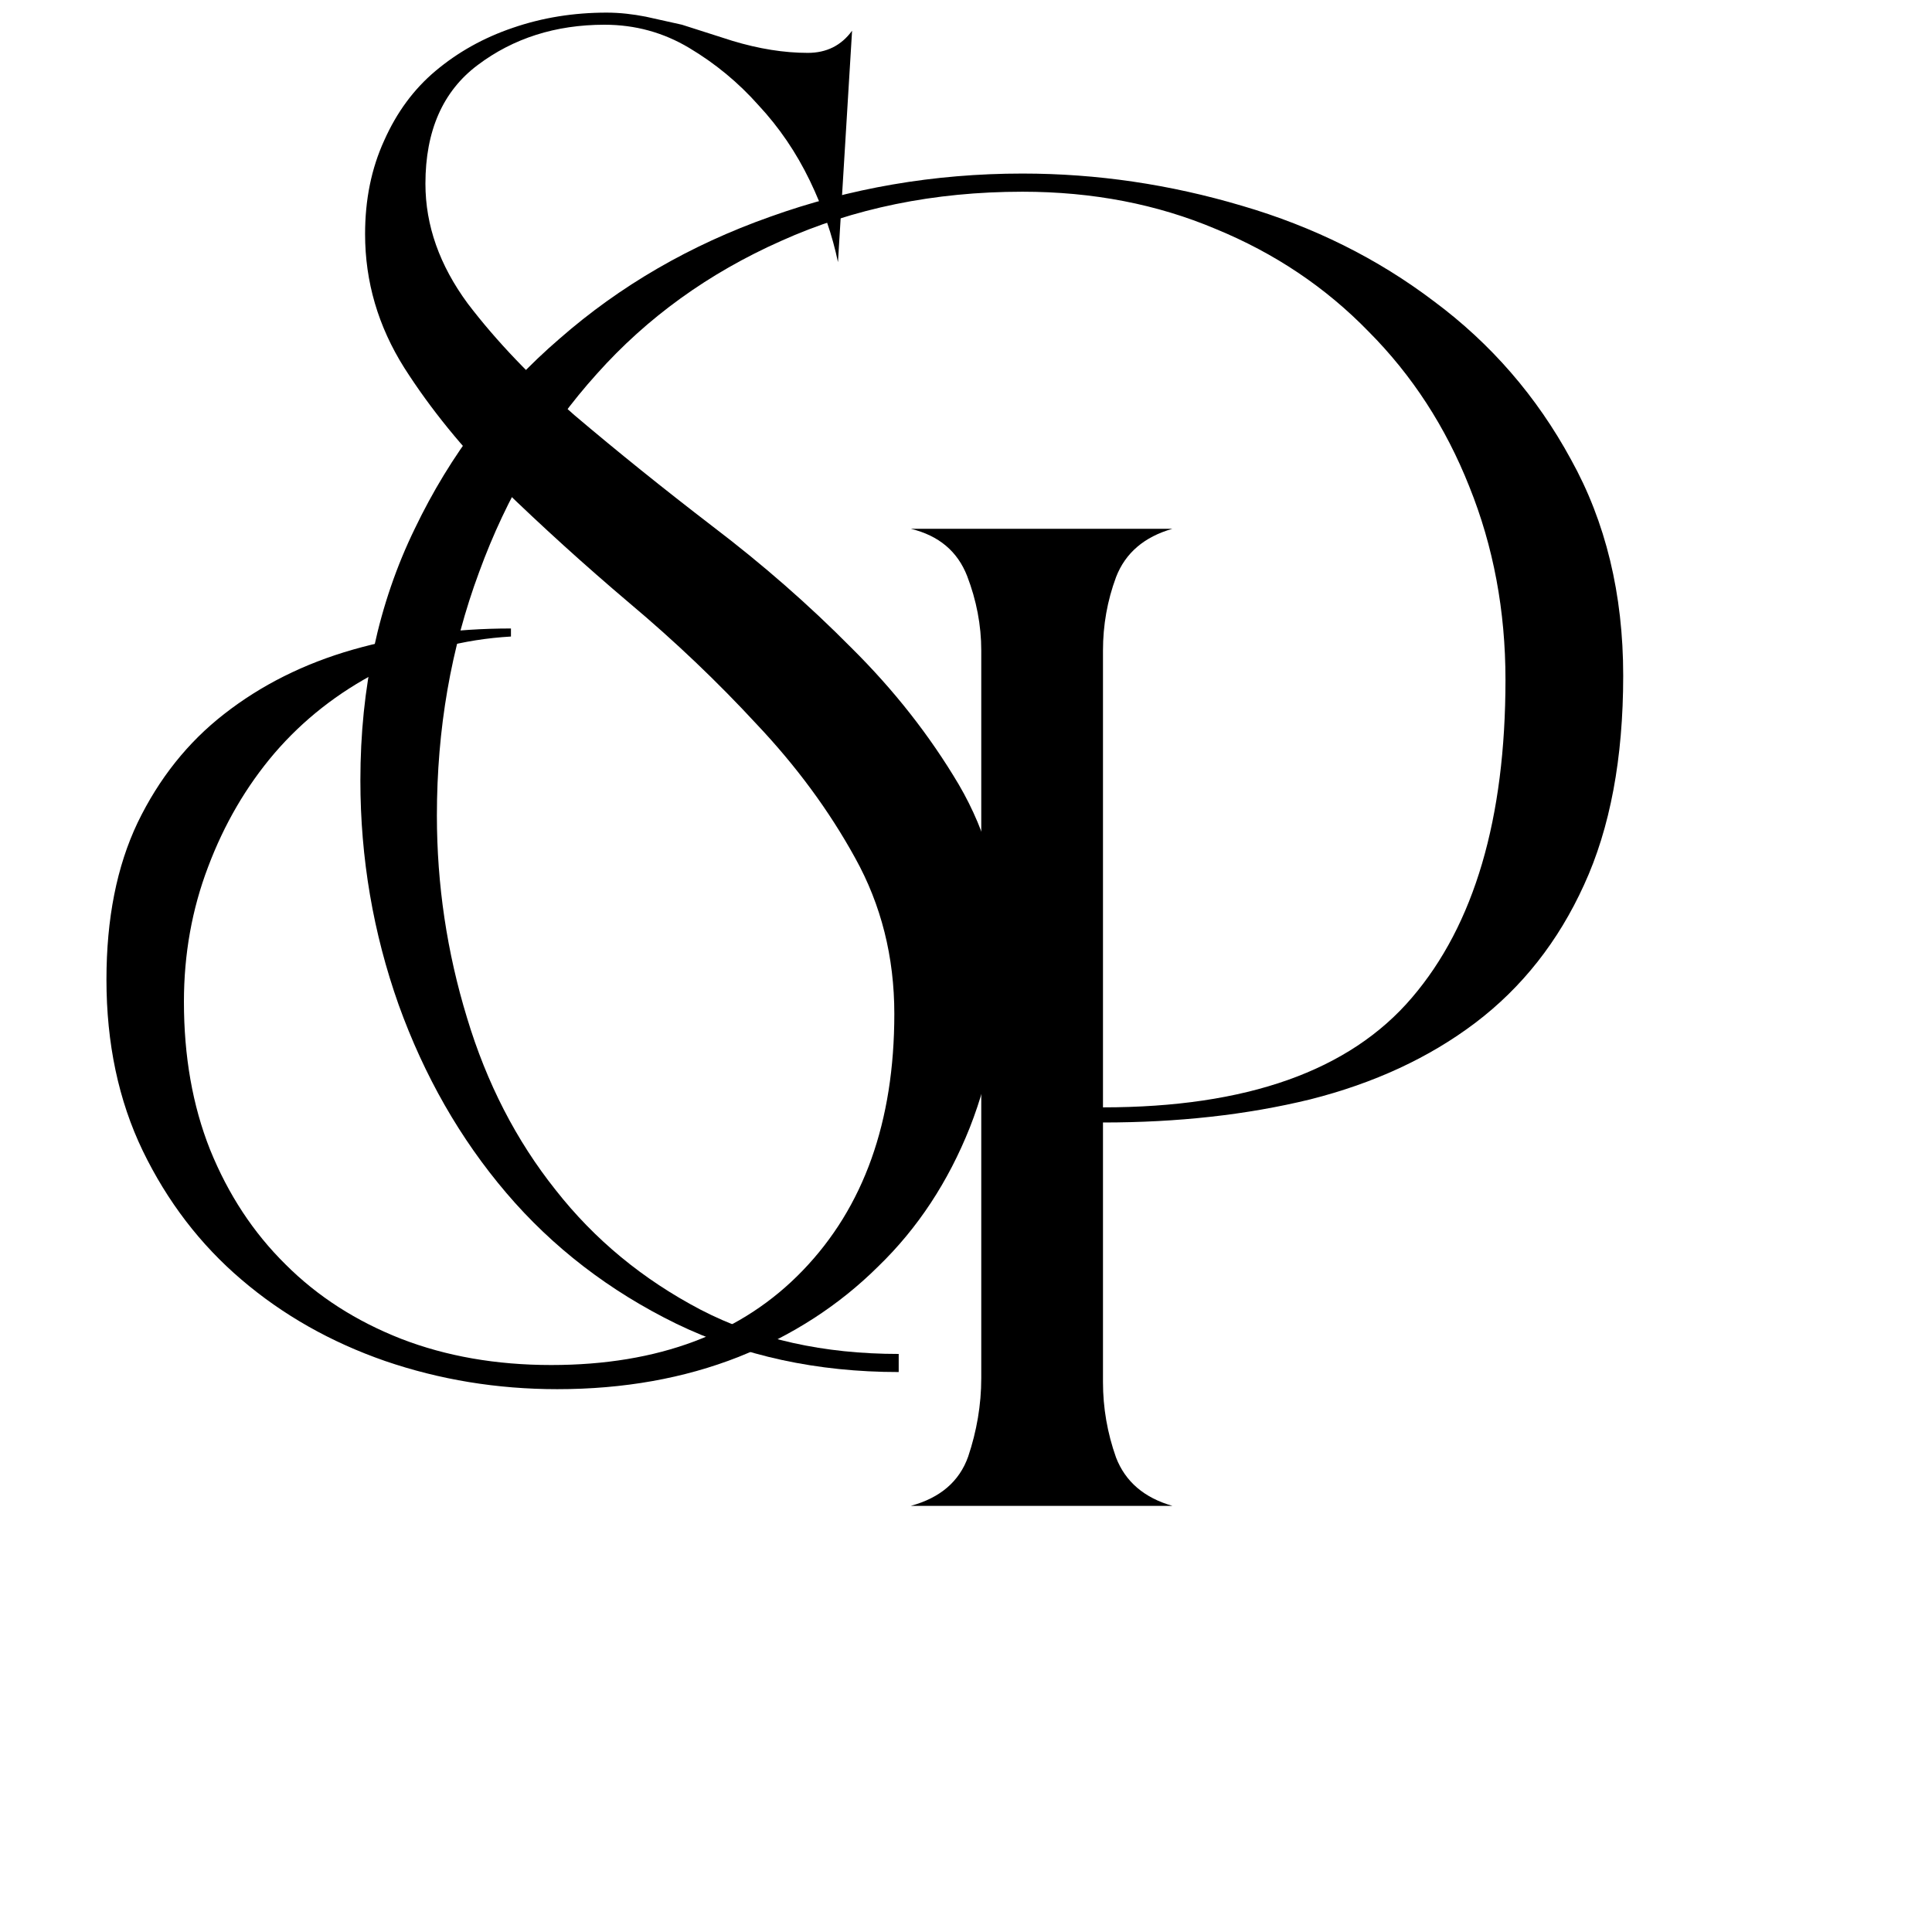
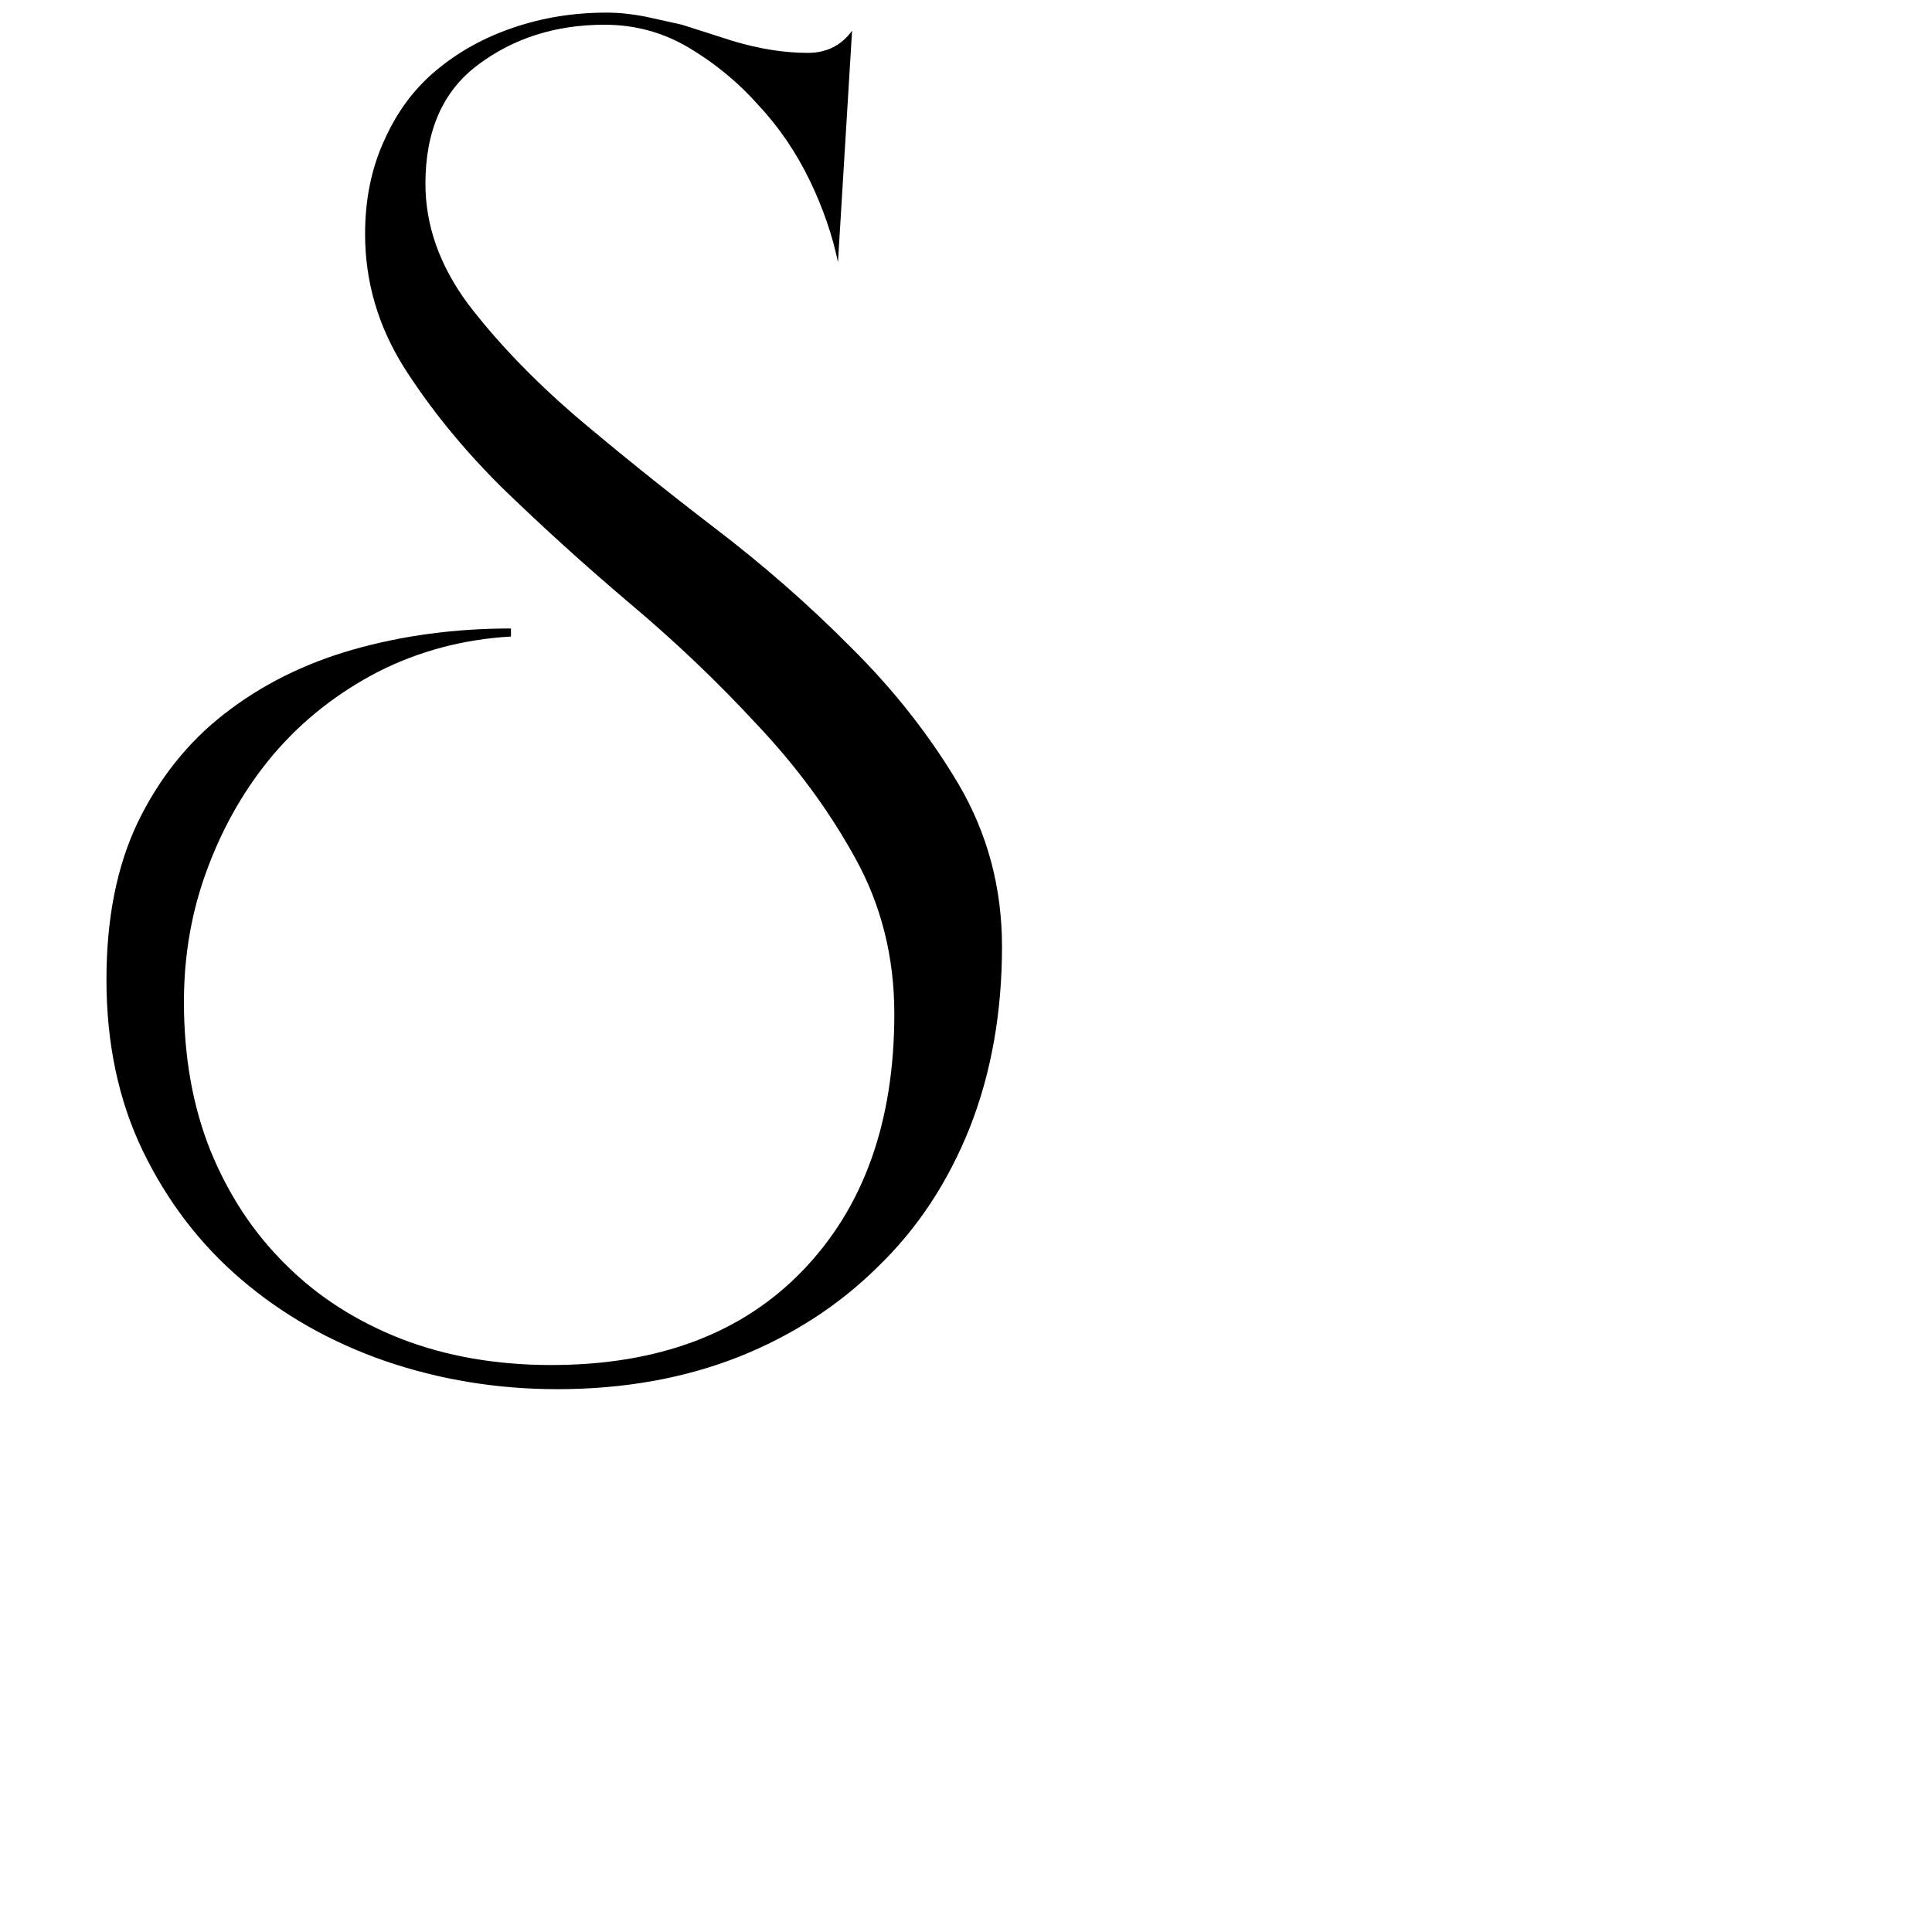
<svg xmlns="http://www.w3.org/2000/svg" version="1.0" preserveAspectRatio="xMidYMid meet" height="40" viewBox="0 0 30 30" zoomAndPan="magnify" width="40">
  <defs>
    <g />
    <clipPath id="b32157b943">
      <path clip-rule="nonzero" d="M 5 1 L 27 1 L 27 29.031 L 5 29.031 Z M 5 1" />
    </clipPath>
    <clipPath id="012c3ee618">
-       <path clip-rule="nonzero" d="M 0.129 1 L 21 1 L 21 23 L 0.129 23 Z M 0.129 1" />
-     </clipPath>
+       </clipPath>
    <clipPath id="592f93bd34">
      <rect height="29" y="0" width="22" x="0" />
    </clipPath>
    <clipPath id="75f9f32416">
      <path clip-rule="nonzero" d="M 0.484 0 L 17 0 L 17 26 L 0.484 26 Z M 0.484 0" />
    </clipPath>
    <clipPath id="df01c7463a">
      <rect height="26" y="0" width="17" x="0" />
    </clipPath>
  </defs>
  <g clip-path="url(#b32157b943)">
    <g transform="matrix(1, 0, 0, 1, 5, 1)">
      <g clip-path="url(#592f93bd34)">
        <g clip-path="url(#012c3ee618)">
          <g fill-opacity="1" fill="#000000">
            <g transform="translate(8.096, 22.383)">
              <g>
                <path d="M 4.031 -1.922 C 4.031 -1.523 4.098 -1.133 4.234 -0.75 C 4.379 -0.375 4.672 -0.125 5.109 0 L 1.047 0 C 1.504 -0.125 1.801 -0.379 1.938 -0.766 C 2.07 -1.16 2.141 -1.566 2.141 -1.984 L 2.141 -13.281 C 2.141 -13.676 2.066 -14.062 1.922 -14.438 C 1.773 -14.82 1.484 -15.066 1.047 -15.172 L 5.109 -15.172 C 4.672 -15.047 4.379 -14.797 4.234 -14.422 C 4.098 -14.055 4.031 -13.676 4.031 -13.281 L 4.031 -6.188 C 6.258 -6.188 7.859 -6.754 8.828 -7.891 C 9.797 -9.023 10.281 -10.672 10.281 -12.828 C 10.281 -13.898 10.094 -14.898 9.719 -15.828 C 9.352 -16.754 8.832 -17.555 8.156 -18.234 C 7.488 -18.922 6.695 -19.453 5.781 -19.828 C 4.875 -20.211 3.875 -20.406 2.781 -20.406 C 1.406 -20.406 0.156 -20.148 -0.969 -19.641 C -2.094 -19.141 -3.047 -18.453 -3.828 -17.578 C -4.617 -16.703 -5.227 -15.676 -5.656 -14.5 C -6.094 -13.32 -6.312 -12.062 -6.312 -10.719 C -6.312 -9.645 -6.156 -8.598 -5.844 -7.578 C -5.539 -6.566 -5.082 -5.676 -4.469 -4.906 C -3.863 -4.133 -3.113 -3.516 -2.219 -3.047 C -1.332 -2.586 -0.305 -2.359 0.859 -2.359 L 0.859 -2.078 C -0.41 -2.078 -1.562 -2.328 -2.594 -2.828 C -3.633 -3.336 -4.516 -4.016 -5.234 -4.859 C -5.953 -5.703 -6.508 -6.676 -6.906 -7.781 C -7.301 -8.895 -7.5 -10.055 -7.5 -11.266 C -7.5 -12.711 -7.219 -14.016 -6.656 -15.172 C -6.102 -16.328 -5.352 -17.312 -4.406 -18.125 C -3.469 -18.945 -2.379 -19.578 -1.141 -20.016 C 0.098 -20.461 1.406 -20.688 2.781 -20.688 C 3.938 -20.688 5.07 -20.52 6.188 -20.188 C 7.301 -19.863 8.297 -19.367 9.172 -18.703 C 10.055 -18.047 10.766 -17.227 11.297 -16.25 C 11.836 -15.281 12.109 -14.16 12.109 -12.891 C 12.109 -11.609 11.906 -10.523 11.5 -9.641 C 11.102 -8.766 10.539 -8.051 9.812 -7.5 C 9.094 -6.957 8.238 -6.562 7.25 -6.312 C 6.258 -6.07 5.188 -5.953 4.031 -5.953 Z M 4.031 -1.922" />
              </g>
            </g>
          </g>
        </g>
      </g>
    </g>
  </g>
  <g clip-path="url(#75f9f32416)">
    <g transform="matrix(1, 0, 0, 1, 0, 0)">
      <g clip-path="url(#df01c7463a)">
        <g fill-opacity="1" fill="#000000">
          <g transform="translate(1.028, 15.743)">
            <g>
              <path d="M 14.531 -1.047 C 14.531 -0.016 14.363 0.922 14.031 1.766 C 13.695 2.609 13.223 3.328 12.609 3.922 C 12.004 4.523 11.281 4.992 10.438 5.328 C 9.594 5.66 8.656 5.828 7.625 5.828 C 6.688 5.828 5.797 5.68 4.953 5.391 C 4.109 5.098 3.363 4.676 2.719 4.125 C 2.082 3.582 1.57 2.914 1.188 2.125 C 0.812 1.344 0.625 0.457 0.625 -0.531 C 0.625 -1.477 0.785 -2.289 1.109 -2.969 C 1.441 -3.656 1.891 -4.219 2.453 -4.656 C 3.023 -5.102 3.691 -5.438 4.453 -5.656 C 5.223 -5.875 6.039 -5.984 6.906 -5.984 L 6.906 -5.859 C 6.164 -5.816 5.477 -5.633 4.844 -5.312 C 4.219 -4.988 3.68 -4.566 3.234 -4.047 C 2.797 -3.535 2.453 -2.945 2.203 -2.281 C 1.953 -1.625 1.828 -0.926 1.828 -0.188 C 1.828 0.656 1.961 1.422 2.234 2.109 C 2.516 2.805 2.906 3.398 3.406 3.891 C 3.906 4.391 4.504 4.773 5.203 5.047 C 5.898 5.316 6.676 5.453 7.531 5.453 C 9.195 5.453 10.5 4.961 11.438 3.984 C 12.383 3.004 12.859 1.676 12.859 0 C 12.859 -0.883 12.656 -1.691 12.25 -2.422 C 11.844 -3.16 11.332 -3.852 10.719 -4.5 C 10.113 -5.156 9.457 -5.781 8.75 -6.375 C 8.039 -6.977 7.379 -7.578 6.766 -8.172 C 6.16 -8.773 5.656 -9.395 5.25 -10.031 C 4.844 -10.676 4.641 -11.367 4.641 -12.109 C 4.641 -12.641 4.738 -13.125 4.938 -13.562 C 5.133 -14 5.398 -14.359 5.734 -14.641 C 6.078 -14.93 6.477 -15.156 6.938 -15.312 C 7.395 -15.469 7.879 -15.547 8.391 -15.547 C 8.598 -15.547 8.801 -15.523 9 -15.484 C 9.195 -15.441 9.383 -15.398 9.562 -15.359 L 10.344 -15.109 C 10.758 -14.984 11.148 -14.922 11.516 -14.922 C 11.805 -14.922 12.035 -15.035 12.203 -15.266 L 11.984 -11.672 C 11.898 -12.086 11.754 -12.508 11.547 -12.938 C 11.336 -13.375 11.07 -13.766 10.75 -14.109 C 10.438 -14.461 10.078 -14.758 9.672 -15 C 9.273 -15.238 8.836 -15.359 8.359 -15.359 C 7.598 -15.359 6.941 -15.148 6.391 -14.734 C 5.848 -14.328 5.578 -13.711 5.578 -12.891 C 5.578 -12.242 5.797 -11.625 6.234 -11.031 C 6.68 -10.445 7.234 -9.867 7.891 -9.297 C 8.555 -8.734 9.273 -8.156 10.047 -7.562 C 10.816 -6.977 11.531 -6.352 12.188 -5.688 C 12.852 -5.031 13.41 -4.32 13.859 -3.562 C 14.305 -2.801 14.531 -1.961 14.531 -1.047 Z M 14.531 -1.047" />
            </g>
          </g>
        </g>
      </g>
    </g>
  </g>
</svg>